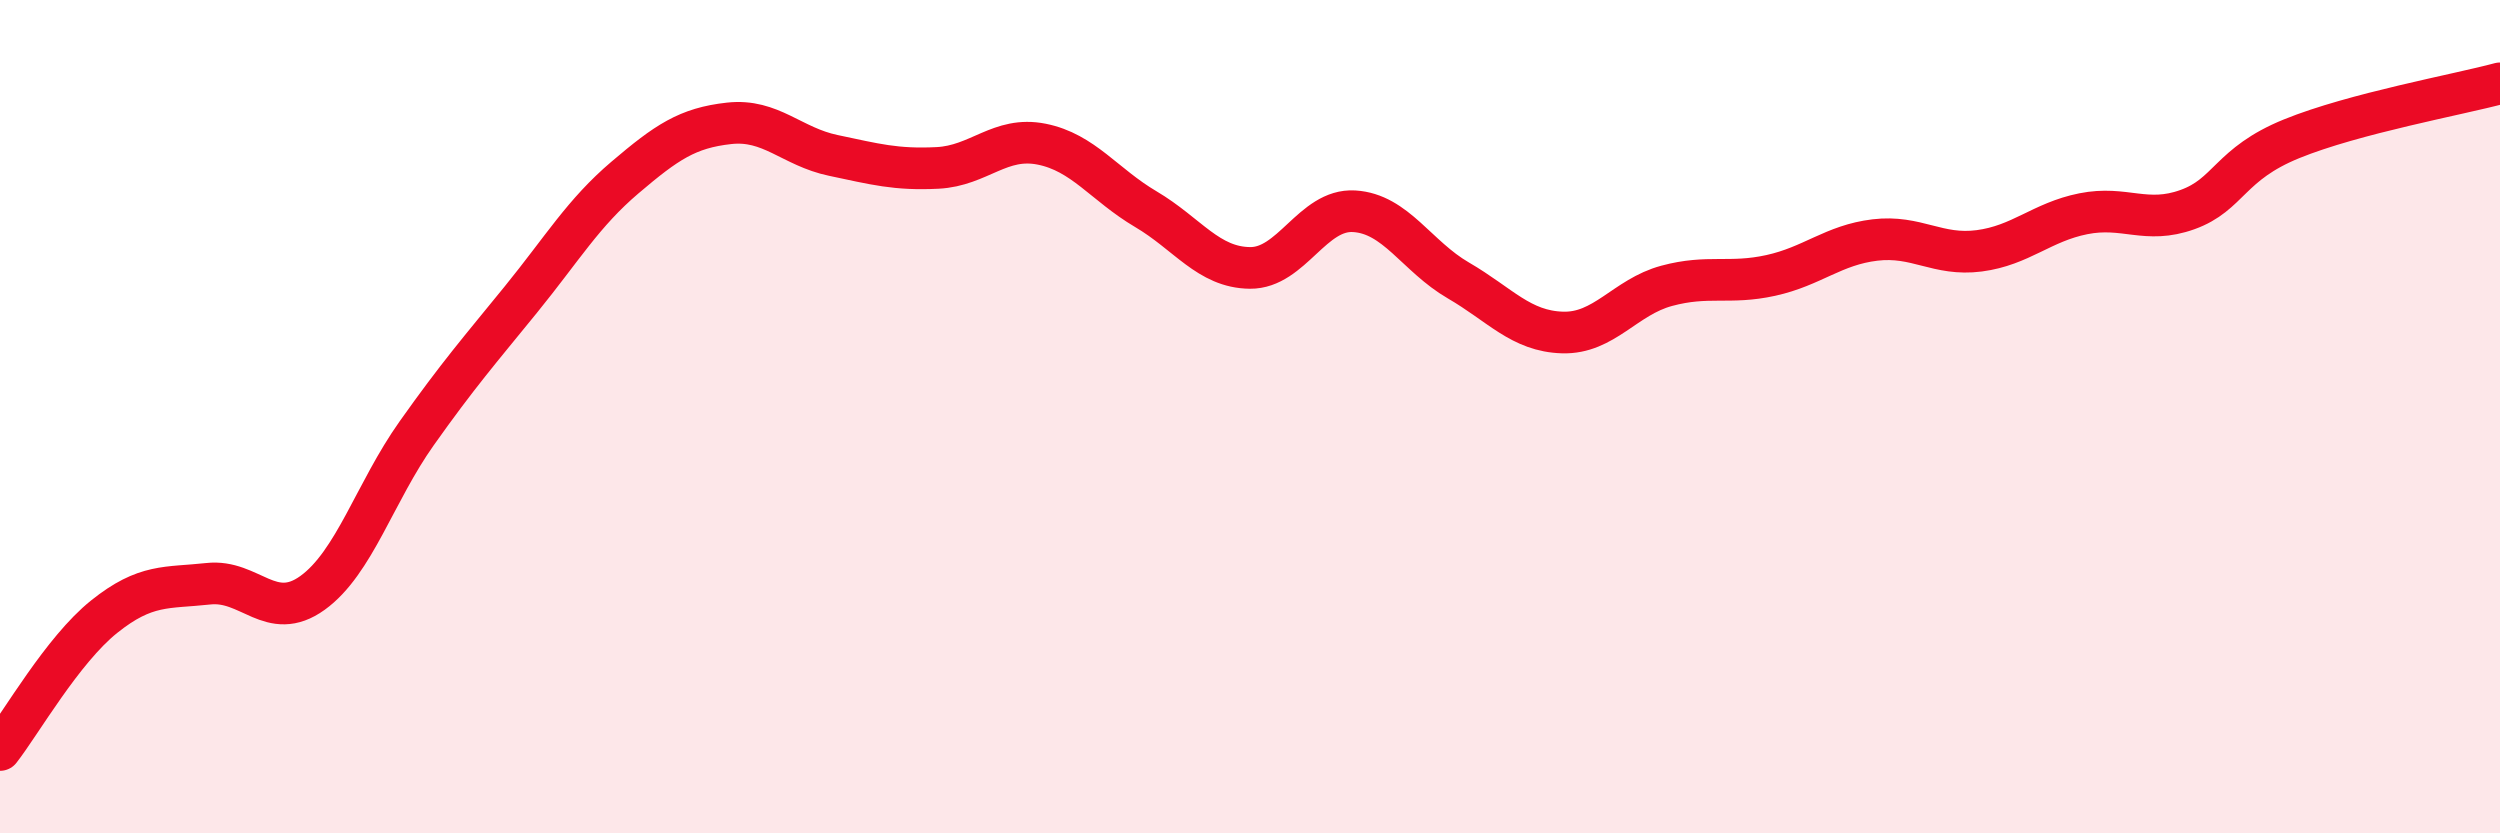
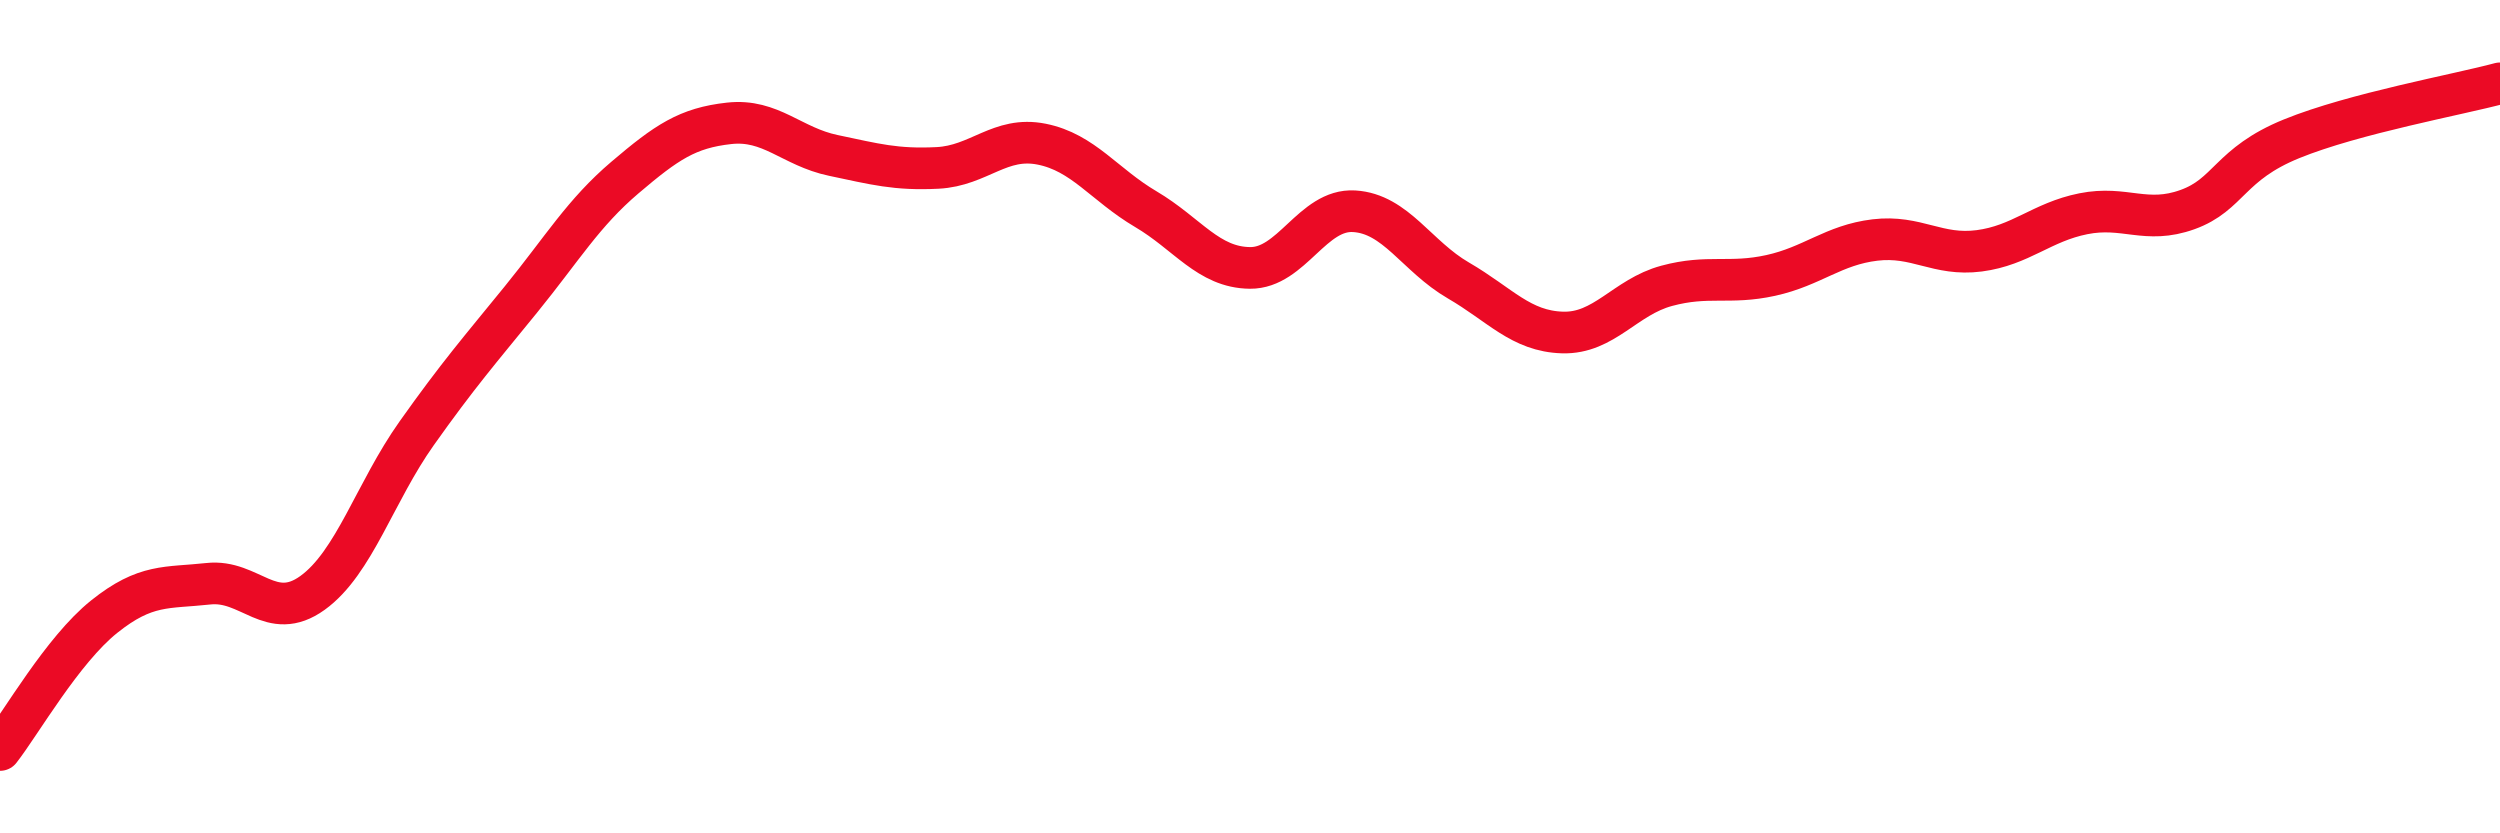
<svg xmlns="http://www.w3.org/2000/svg" width="60" height="20" viewBox="0 0 60 20">
-   <path d="M 0,18 C 0.5,17.36 1.5,15.6 2.5,14.8 C 3.5,14 4,14.12 5,14.01 C 6,13.9 6.5,14.95 7.5,14.23 C 8.5,13.51 9,11.81 10,10.4 C 11,8.99 11.5,8.42 12.5,7.19 C 13.5,5.96 14,5.11 15,4.26 C 16,3.41 16.5,3.07 17.5,2.96 C 18.5,2.85 19,3.52 20,3.73 C 21,3.94 21.5,4.08 22.5,4.03 C 23.5,3.98 24,3.26 25,3.46 C 26,3.66 26.5,4.43 27.5,5.02 C 28.5,5.61 29,6.42 30,6.43 C 31,6.44 31.5,5.01 32.5,5.07 C 33.5,5.13 34,6.15 35,6.73 C 36,7.31 36.5,7.95 37.5,7.98 C 38.5,8.01 39,7.13 40,6.86 C 41,6.59 41.5,6.83 42.5,6.61 C 43.5,6.39 44,5.88 45,5.76 C 46,5.64 46.5,6.15 47.5,6.02 C 48.5,5.89 49,5.33 50,5.13 C 51,4.93 51.5,5.39 52.5,5.03 C 53.5,4.67 53.5,3.94 55,3.33 C 56.5,2.72 59,2.27 60,2L60 20L0 20Z" fill="#EB0A25" opacity="0.1" stroke-linecap="round" stroke-linejoin="round" />
  <path d="M 0,18 C 0.5,17.36 1.5,15.6 2.5,14.8 C 3.5,14 4,14.12 5,14.01 C 6,13.9 6.5,14.95 7.5,14.23 C 8.5,13.51 9,11.81 10,10.4 C 11,8.99 11.5,8.42 12.5,7.19 C 13.5,5.96 14,5.11 15,4.26 C 16,3.41 16.5,3.07 17.5,2.96 C 18.5,2.85 19,3.52 20,3.73 C 21,3.94 21.5,4.08 22.5,4.03 C 23.5,3.98 24,3.26 25,3.46 C 26,3.66 26.5,4.43 27.5,5.02 C 28.5,5.61 29,6.42 30,6.43 C 31,6.44 31.5,5.01 32.5,5.07 C 33.5,5.13 34,6.15 35,6.73 C 36,7.31 36.5,7.95 37.5,7.98 C 38.5,8.01 39,7.13 40,6.86 C 41,6.59 41.5,6.83 42.5,6.61 C 43.5,6.39 44,5.88 45,5.76 C 46,5.64 46.5,6.15 47.5,6.02 C 48.5,5.89 49,5.33 50,5.13 C 51,4.93 51.5,5.39 52.5,5.03 C 53.5,4.67 53.5,3.94 55,3.33 C 56.5,2.72 59,2.27 60,2" stroke="#EB0A25" stroke-width="1" fill="none" stroke-linecap="round" stroke-linejoin="round" />
</svg>